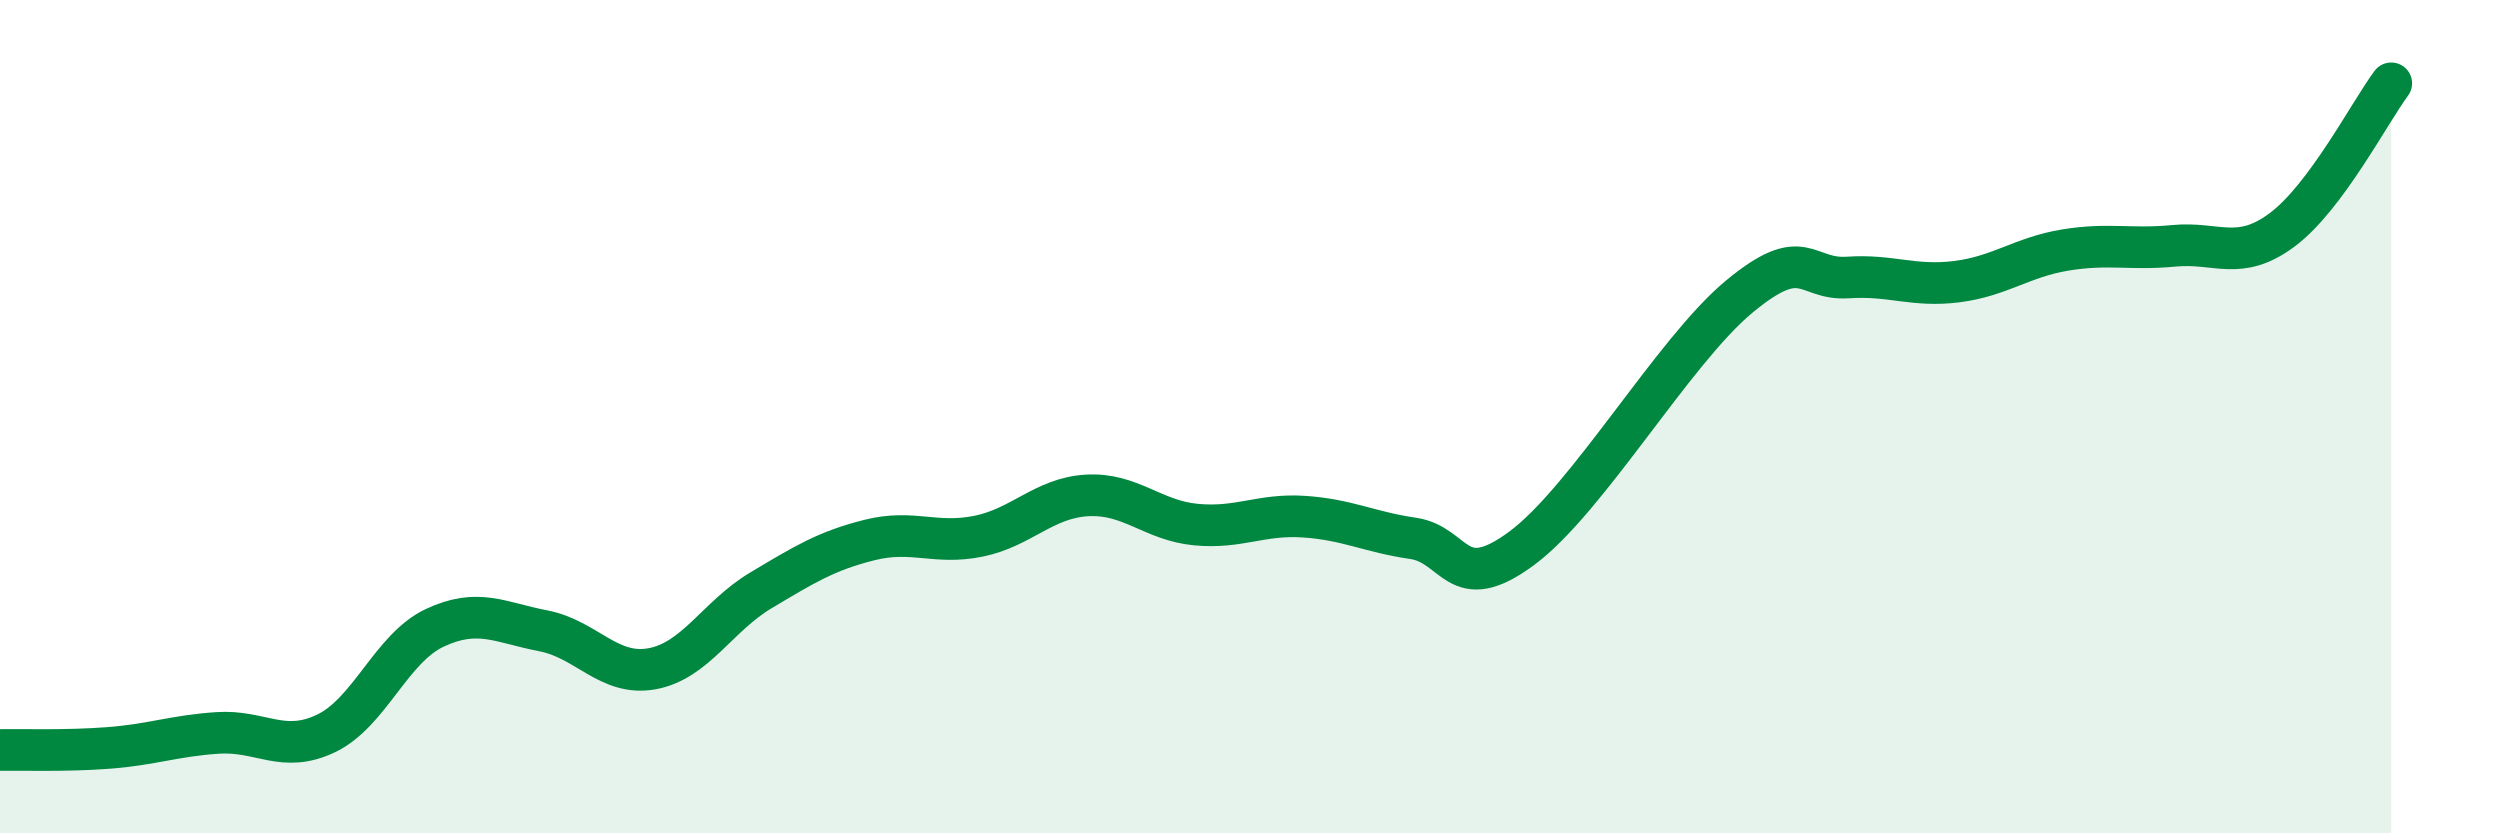
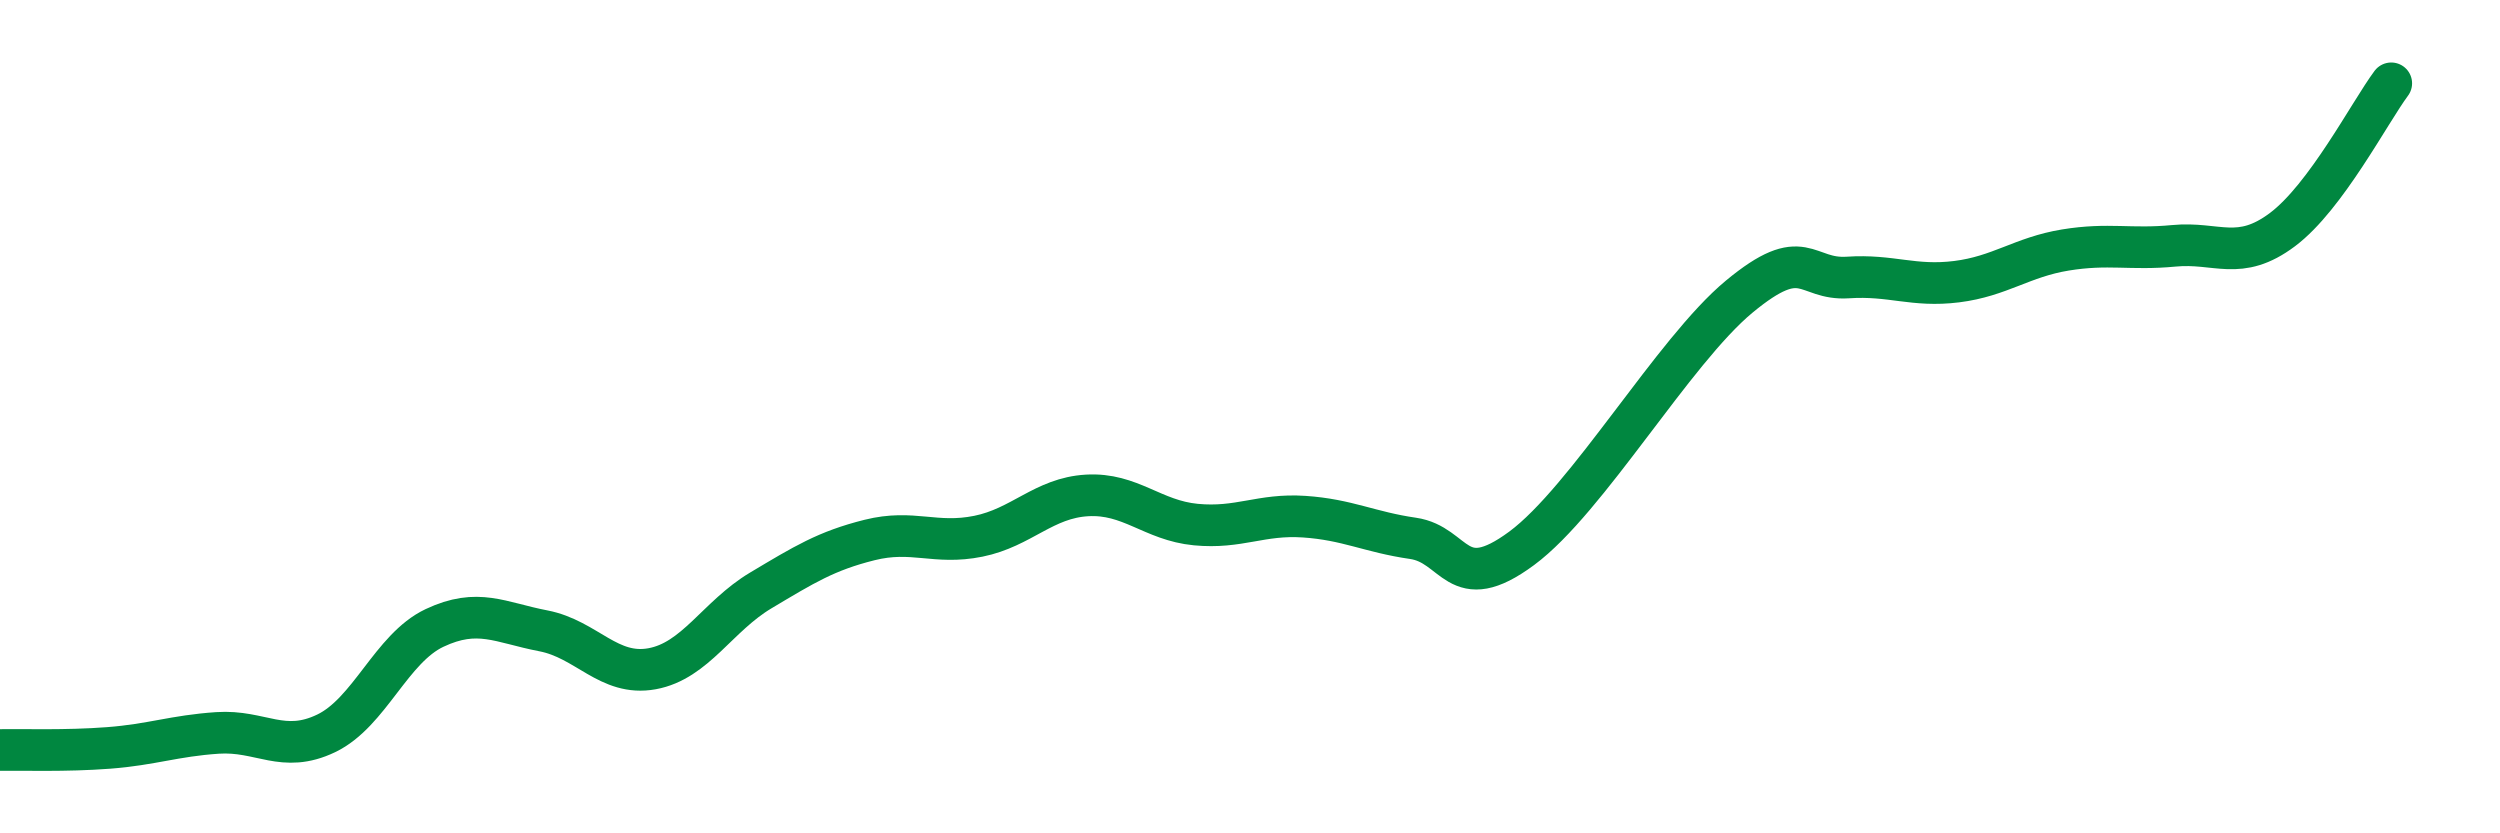
<svg xmlns="http://www.w3.org/2000/svg" width="60" height="20" viewBox="0 0 60 20">
-   <path d="M 0,18 C 0.52,17.99 1.57,18.03 2.61,17.95 C 3.65,17.87 4.18,17.66 5.22,17.59 C 6.26,17.52 6.79,18.1 7.83,17.6 C 8.87,17.1 9.39,15.56 10.43,15.07 C 11.47,14.58 12,14.94 13.04,15.14 C 14.08,15.34 14.61,16.24 15.65,16.05 C 16.69,15.86 17.22,14.79 18.26,14.17 C 19.3,13.55 19.83,13.22 20.87,12.96 C 21.91,12.7 22.44,13.08 23.48,12.87 C 24.52,12.66 25.05,11.95 26.09,11.89 C 27.13,11.83 27.66,12.49 28.7,12.59 C 29.74,12.69 30.26,12.33 31.3,12.4 C 32.34,12.47 32.87,12.77 33.91,12.92 C 34.95,13.07 34.95,14.32 36.52,13.16 C 38.09,12 40.17,8.42 41.74,7.12 C 43.31,5.82 43.31,6.73 44.35,6.66 C 45.39,6.59 45.92,6.89 46.96,6.76 C 48,6.63 48.53,6.17 49.57,6 C 50.61,5.83 51.13,6 52.17,5.9 C 53.21,5.8 53.74,6.29 54.78,5.51 C 55.82,4.73 56.87,2.7 57.39,2L57.39 20L0 20Z" fill="#008740" opacity="0.1" stroke-linecap="round" stroke-linejoin="round" />
  <path d="M 0,18 C 0.52,17.99 1.57,18.03 2.61,17.95 C 3.65,17.87 4.18,17.66 5.22,17.59 C 6.26,17.52 6.79,18.1 7.83,17.6 C 8.87,17.1 9.39,15.56 10.43,15.07 C 11.47,14.58 12,14.94 13.04,15.14 C 14.08,15.34 14.61,16.24 15.65,16.05 C 16.69,15.86 17.22,14.79 18.26,14.17 C 19.3,13.55 19.83,13.22 20.87,12.96 C 21.91,12.7 22.44,13.08 23.48,12.87 C 24.52,12.66 25.05,11.95 26.09,11.89 C 27.13,11.83 27.66,12.49 28.7,12.59 C 29.74,12.69 30.26,12.33 31.3,12.4 C 32.34,12.47 32.87,12.77 33.91,12.92 C 34.95,13.07 34.95,14.32 36.52,13.16 C 38.09,12 40.17,8.42 41.74,7.12 C 43.31,5.82 43.31,6.73 44.35,6.66 C 45.39,6.59 45.92,6.89 46.96,6.76 C 48,6.63 48.53,6.17 49.57,6 C 50.61,5.83 51.13,6 52.17,5.9 C 53.21,5.8 53.74,6.29 54.78,5.51 C 55.82,4.73 56.87,2.7 57.39,2" stroke="#008740" stroke-width="1" fill="none" stroke-linecap="round" stroke-linejoin="round" />
</svg>